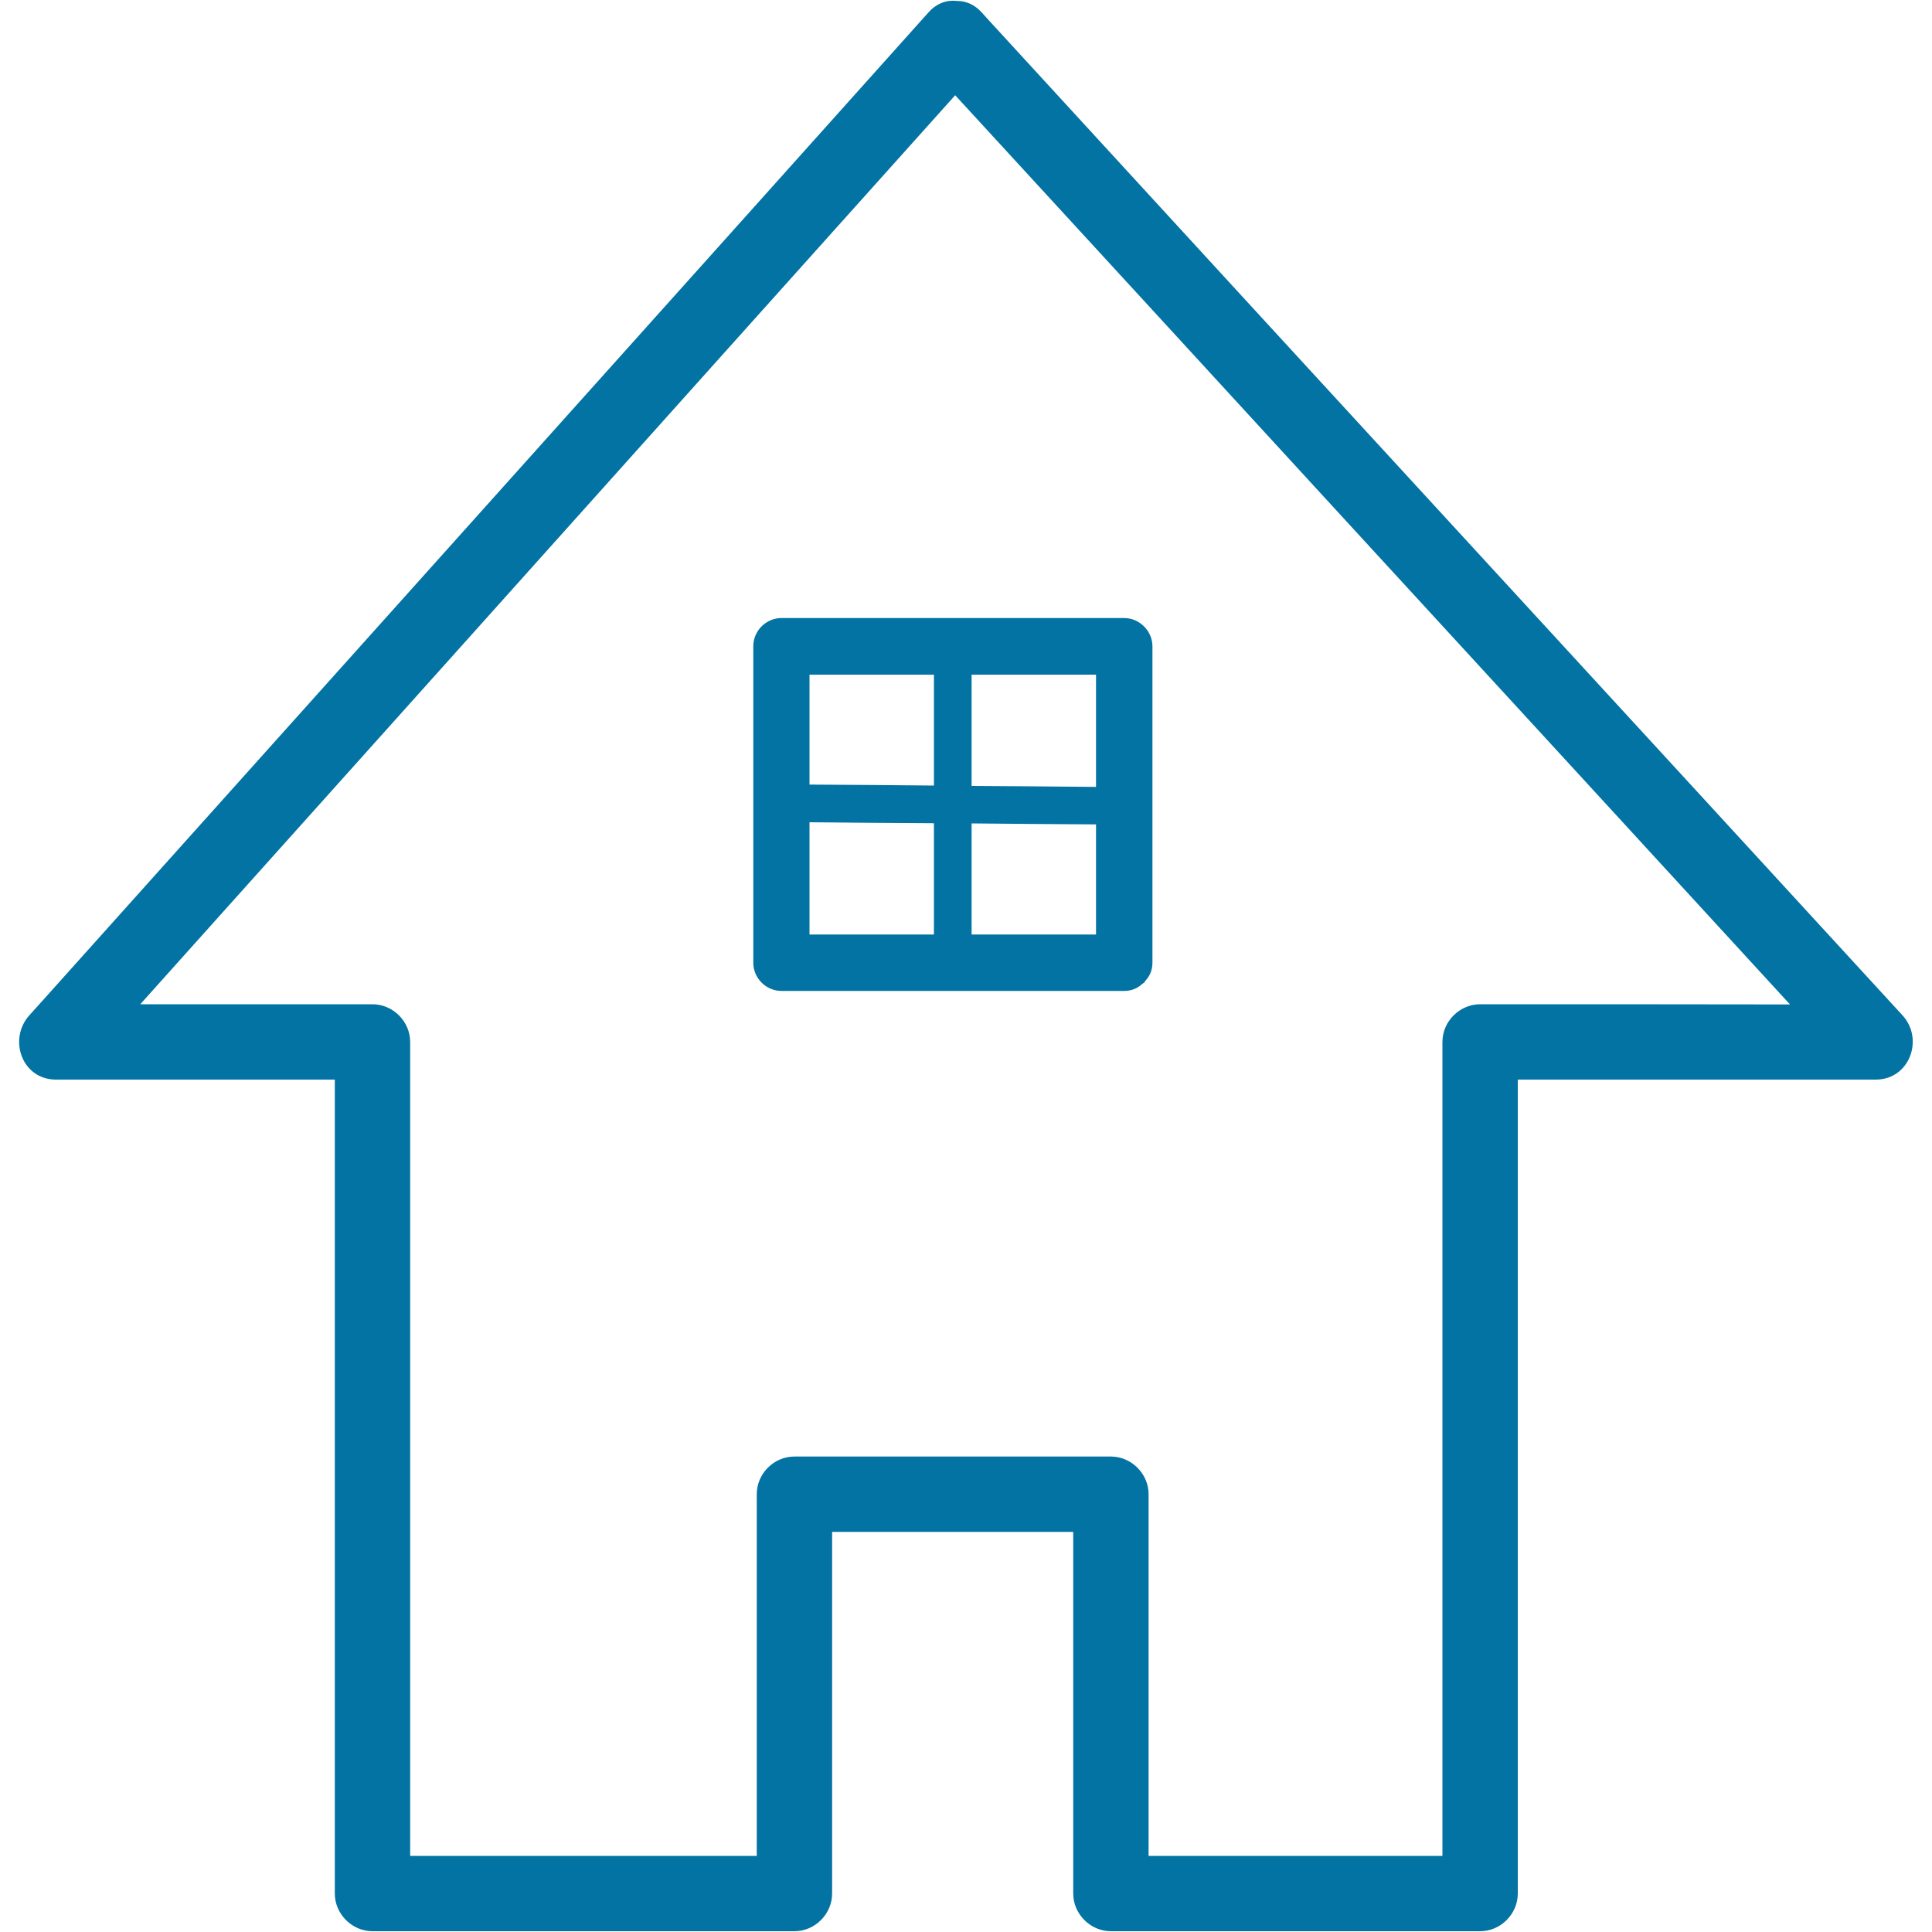
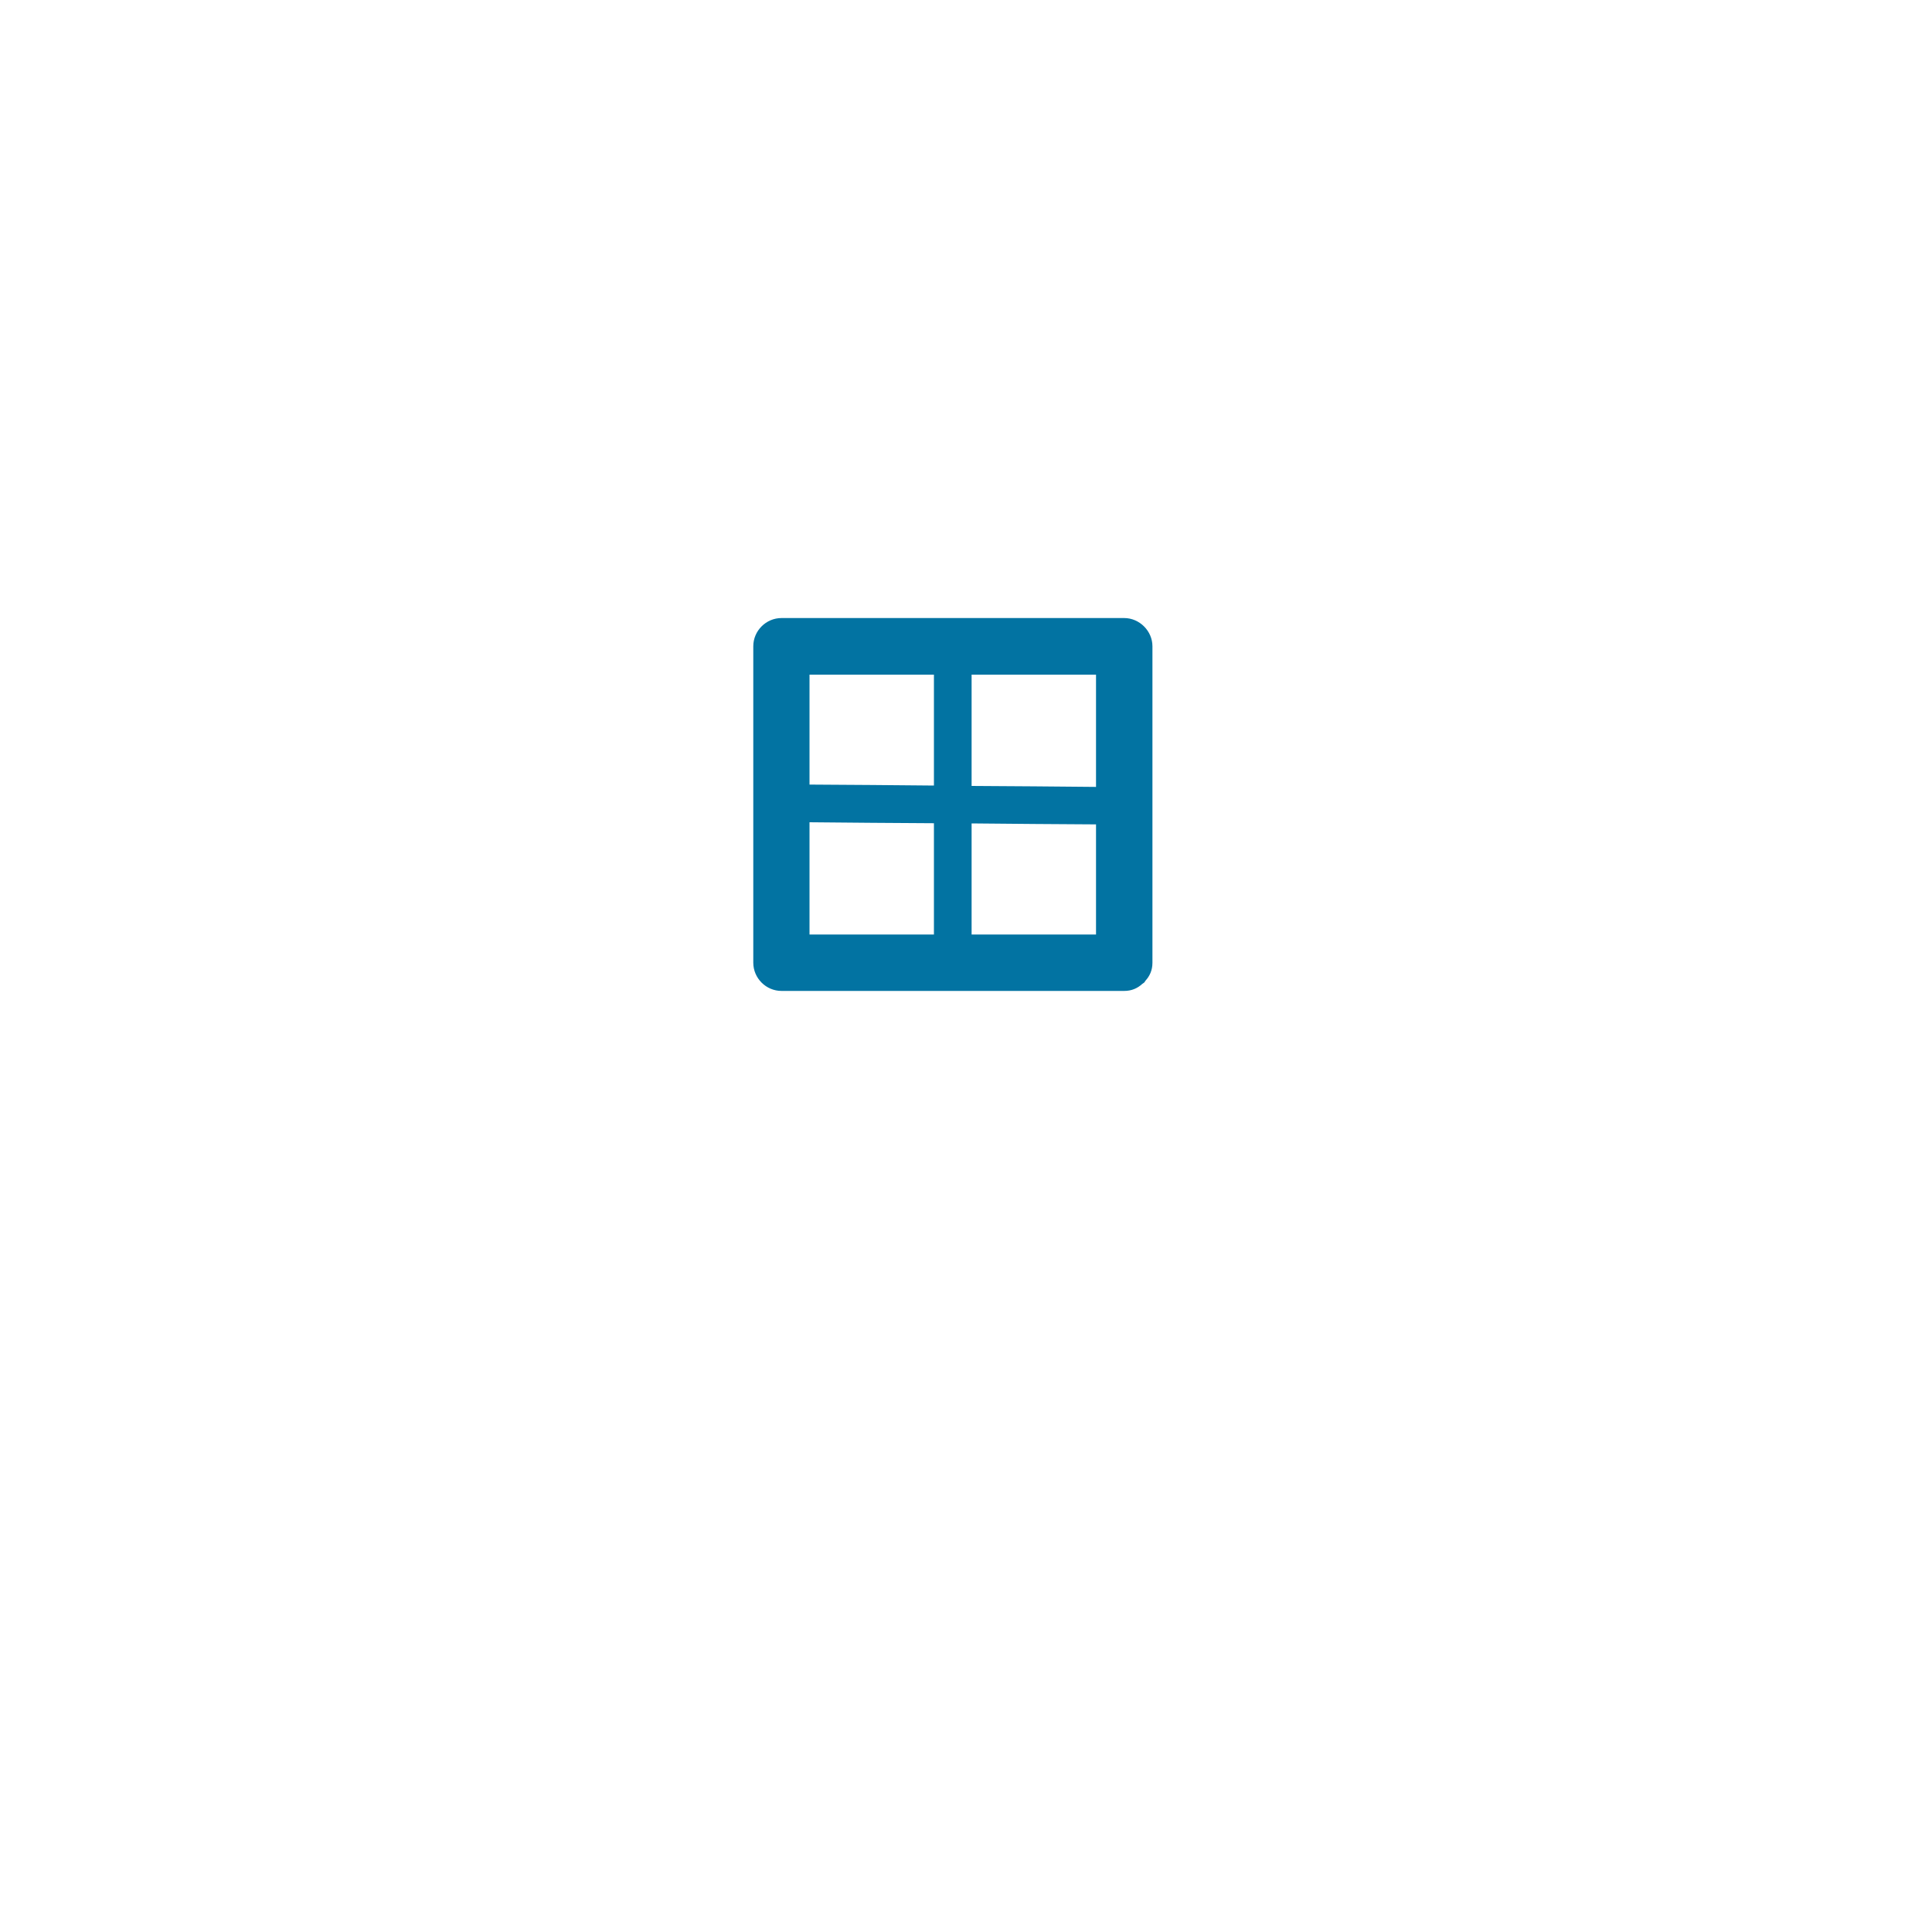
<svg xmlns="http://www.w3.org/2000/svg" viewBox="0 0 1000 1000" style="fill:#0273a2">
  <title>House Facade SVG icon</title>
  <g>
    <g>
-       <path d="M984.7,525.5c-70.1-76.4-140.2-152.7-210.4-229.1c-86-93.6-172-187.2-257.9-280.9c-2.8-3-5.5-6-8.3-9.1c-3.9-4.3-8.4-5.9-12.7-5.9c-5-0.6-10.3,0.9-14.8,5.9C411.1,84,341.6,161.5,272.2,238.9c-83.5,93.1-167,186.3-250.5,279.4c-2.2,2.4-4.3,4.8-6.5,7.2c-11.1,12.4-3.9,33.3,13.8,33.3c48.1,0,96.2,0,144.3,0c0,115,0,230,0,345c0,25.4,0,50.8,0,76.3c0,10.6,8.9,19.5,19.5,19.5c72.8,0,145.6,0,218.4,0c10.6,0,19.5-8.9,19.5-19.5c0-62.4,0-124.8,0-187.2c41.6,0,83.2,0,124.8,0c0,62.4,0,124.8,0,187.2c0,10.6,8.9,19.5,19.5,19.5c63.7,0,127.4,0,191.1,0c10.6,0,19.5-8.9,19.5-19.5c0-121.5,0-243,0-364.5c0-18.9,0-37.9,0-56.8c61.8,0,123.5,0,185.3,0C988.4,558.8,996,537.8,984.7,525.5z M766.1,519.8c-10.6,0-19.5,8.9-19.5,19.5c0,121.5,0,243,0,364.5c0,18.9,0,37.9,0,56.8c-50.7,0-101.4,0-152.1,0c0-62.4,0-124.8,0-187.2c0-10.6-8.9-19.5-19.5-19.5c-54.6,0-109.2,0-163.8,0c-10.6,0-19.5,8.8-19.5,19.5c0,62.4,0,124.8,0,187.2c-59.8,0-119.6,0-179.4,0c0-115,0-230,0-345c0-25.4,0-50.9,0-76.3c0-10.6-8.9-19.5-19.5-19.5c-40.1,0-80.1,0-120.2,0c59.5-66.4,119-132.7,178.5-199.1c81.1-90.5,162.2-181,243.3-271.4c65.5,71.3,131,142.6,196.4,213.9c78.6,85.5,157.1,171.1,235.7,256.7C873.1,519.8,819.6,519.8,766.1,519.8z" />
      <path d="M581.9,319.9c-59.1,0-118.3,0-177.4,0c-8,0-14.6,6.6-14.6,14.6c0,54.6,0,109.2,0,163.8c0,8,6.6,14.6,14.6,14.6c59.1,0,118.3,0,177.4,0c4,0,7-1.5,9.3-3.6c0.3-0.3,0.7-0.4,1-0.7c0.3-0.3,0.5-0.7,0.7-1c2.1-2.3,3.6-5.3,3.6-9.3c0-54.6,0-109.2,0-163.8C596.5,326.6,589.8,319.9,581.9,319.9z M483.4,483.7c-21.5,0-42.9,0-64.4,0c0-19.4,0-38.8,0-58.1c21.5,0.2,42.9,0.4,64.4,0.5C483.4,445.3,483.4,464.5,483.4,483.7z M483.4,406.6c-21.5-0.2-42.9-0.4-64.4-0.5c0-19,0-38,0-56.9c21.5,0,42.9,0,64.4,0C483.4,368.3,483.4,387.5,483.4,406.6z M567.3,483.7c-21.5,0-42.9,0-64.4,0c0-19.2,0-38.3,0-57.5c21.5,0.2,42.9,0.4,64.4,0.5C567.3,445.8,567.3,464.8,567.3,483.7z M567.3,407.3c-21.5-0.2-42.9-0.4-64.4-0.5c0-19.2,0-38.4,0-57.6c21.5,0,42.9,0,64.4,0C567.3,368.6,567.3,387.9,567.3,407.3z" />
    </g>
  </g>
</svg>